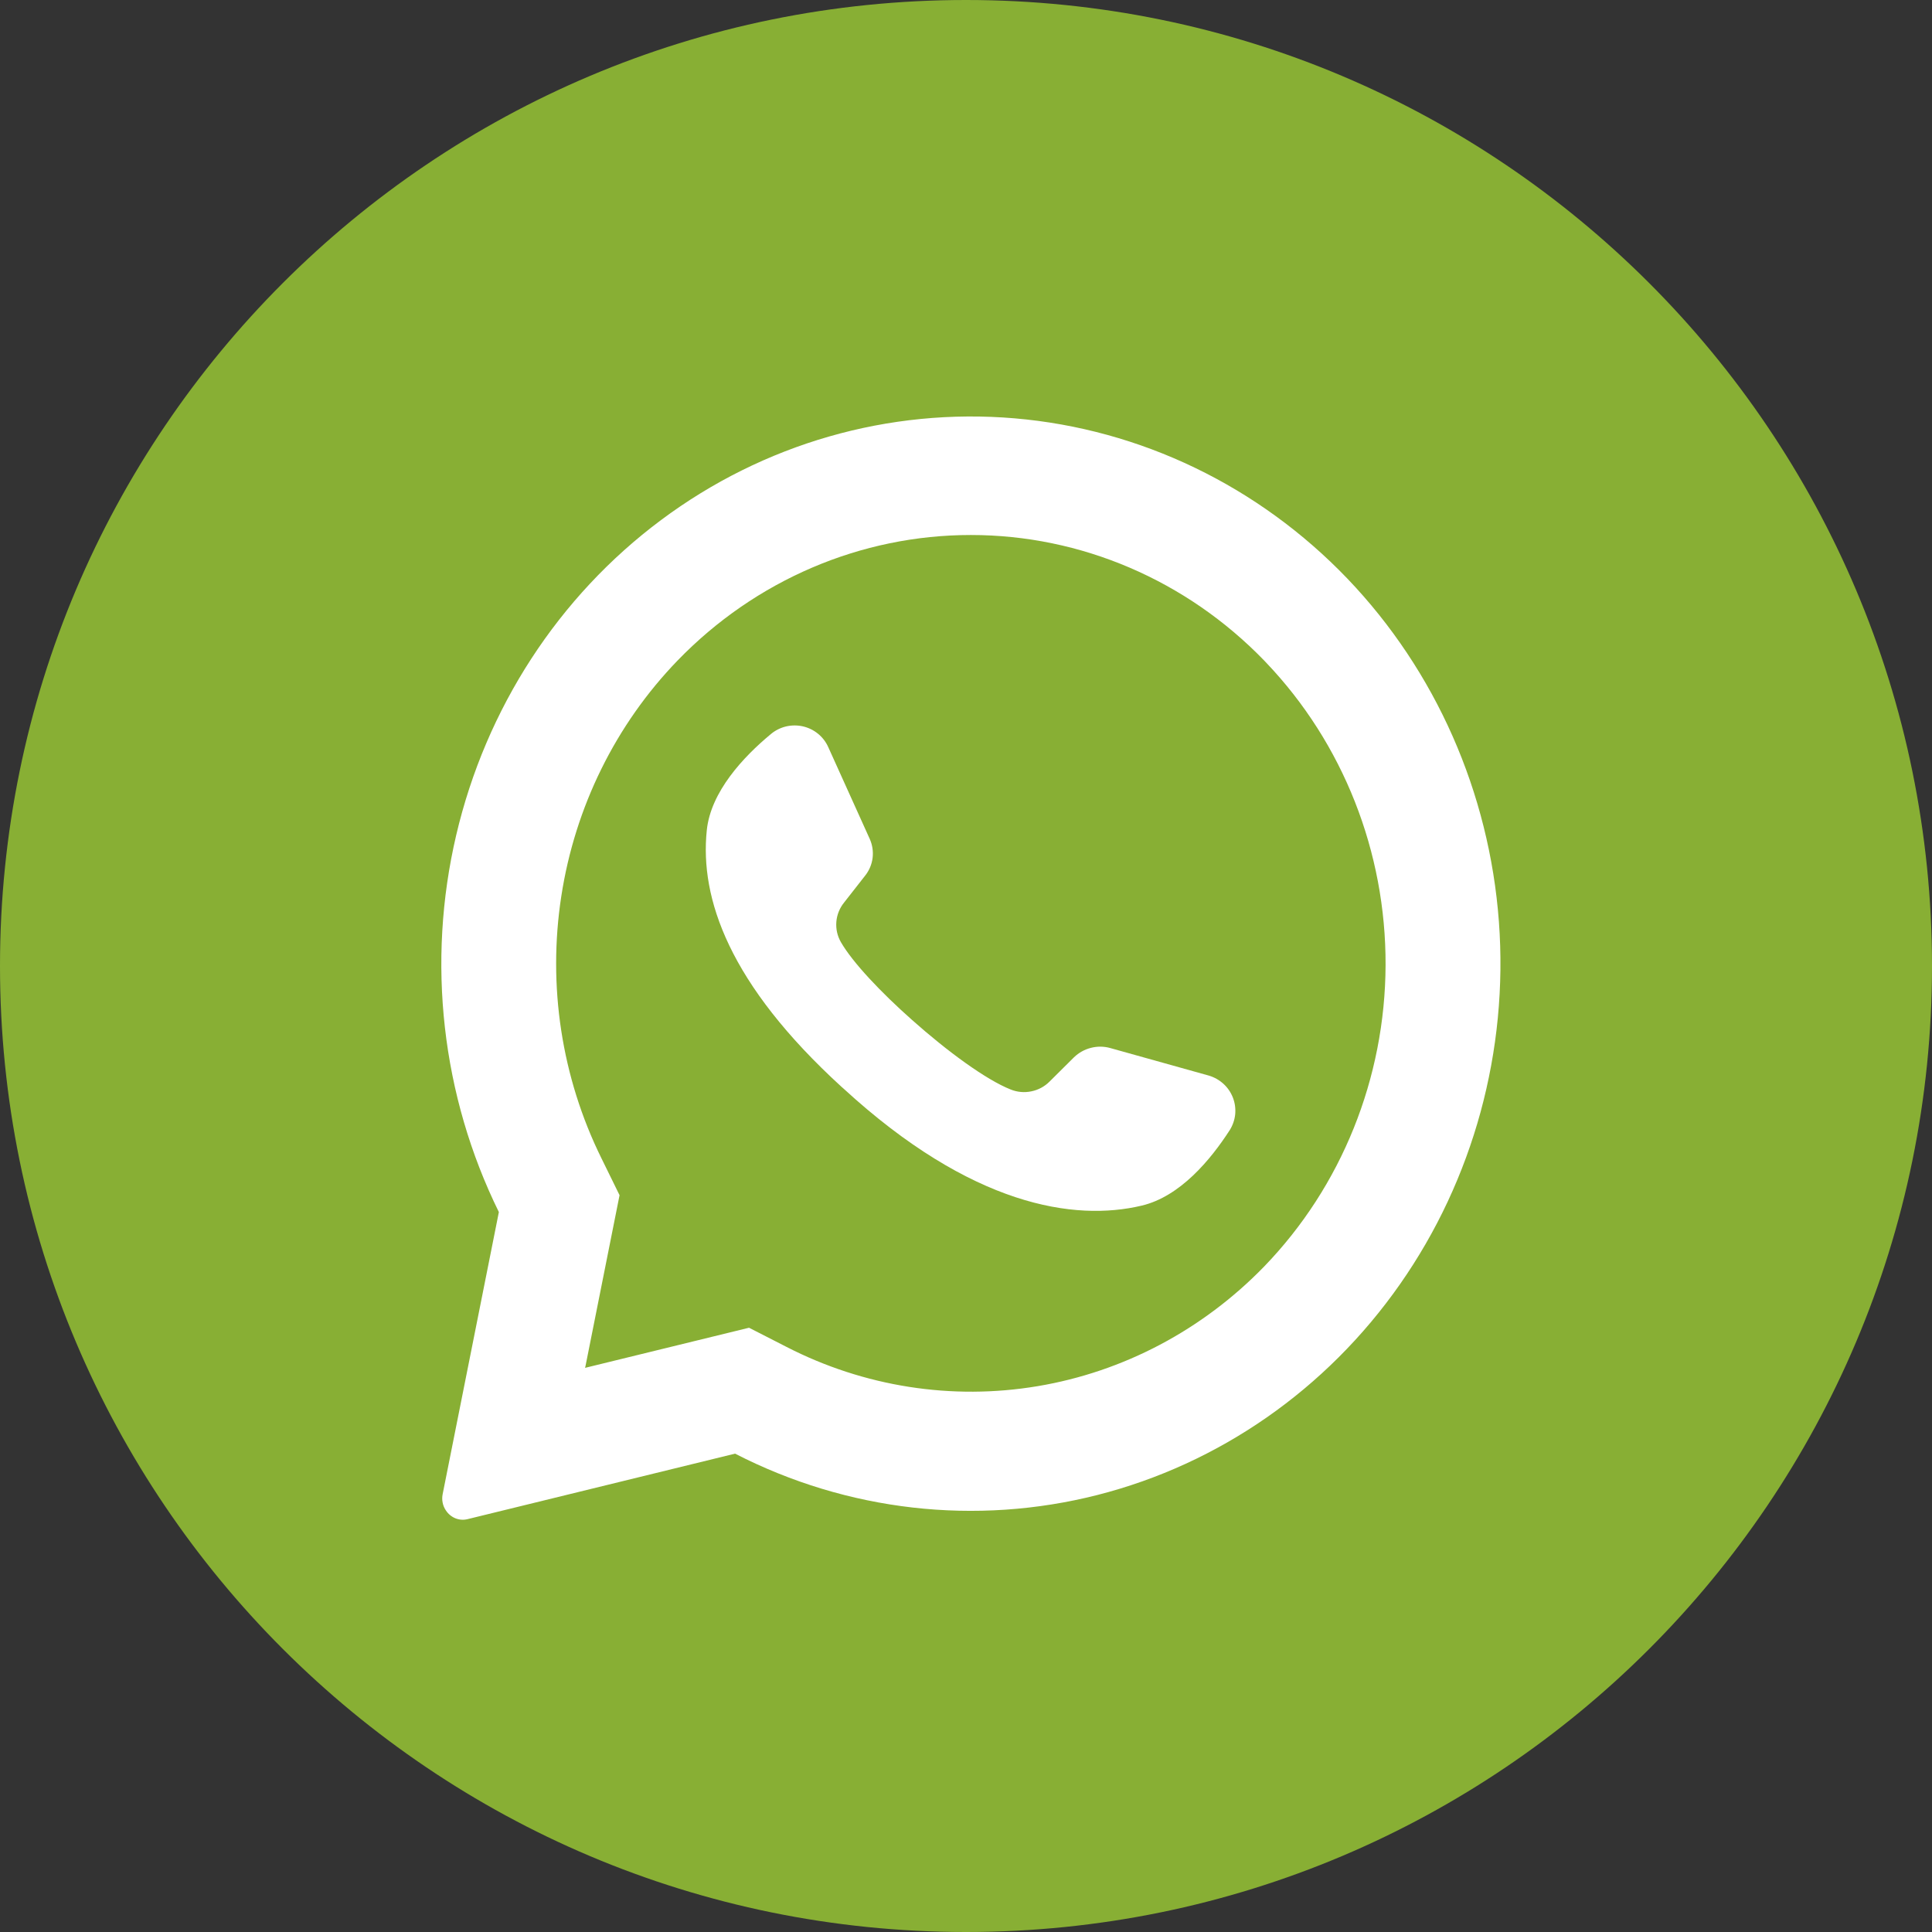
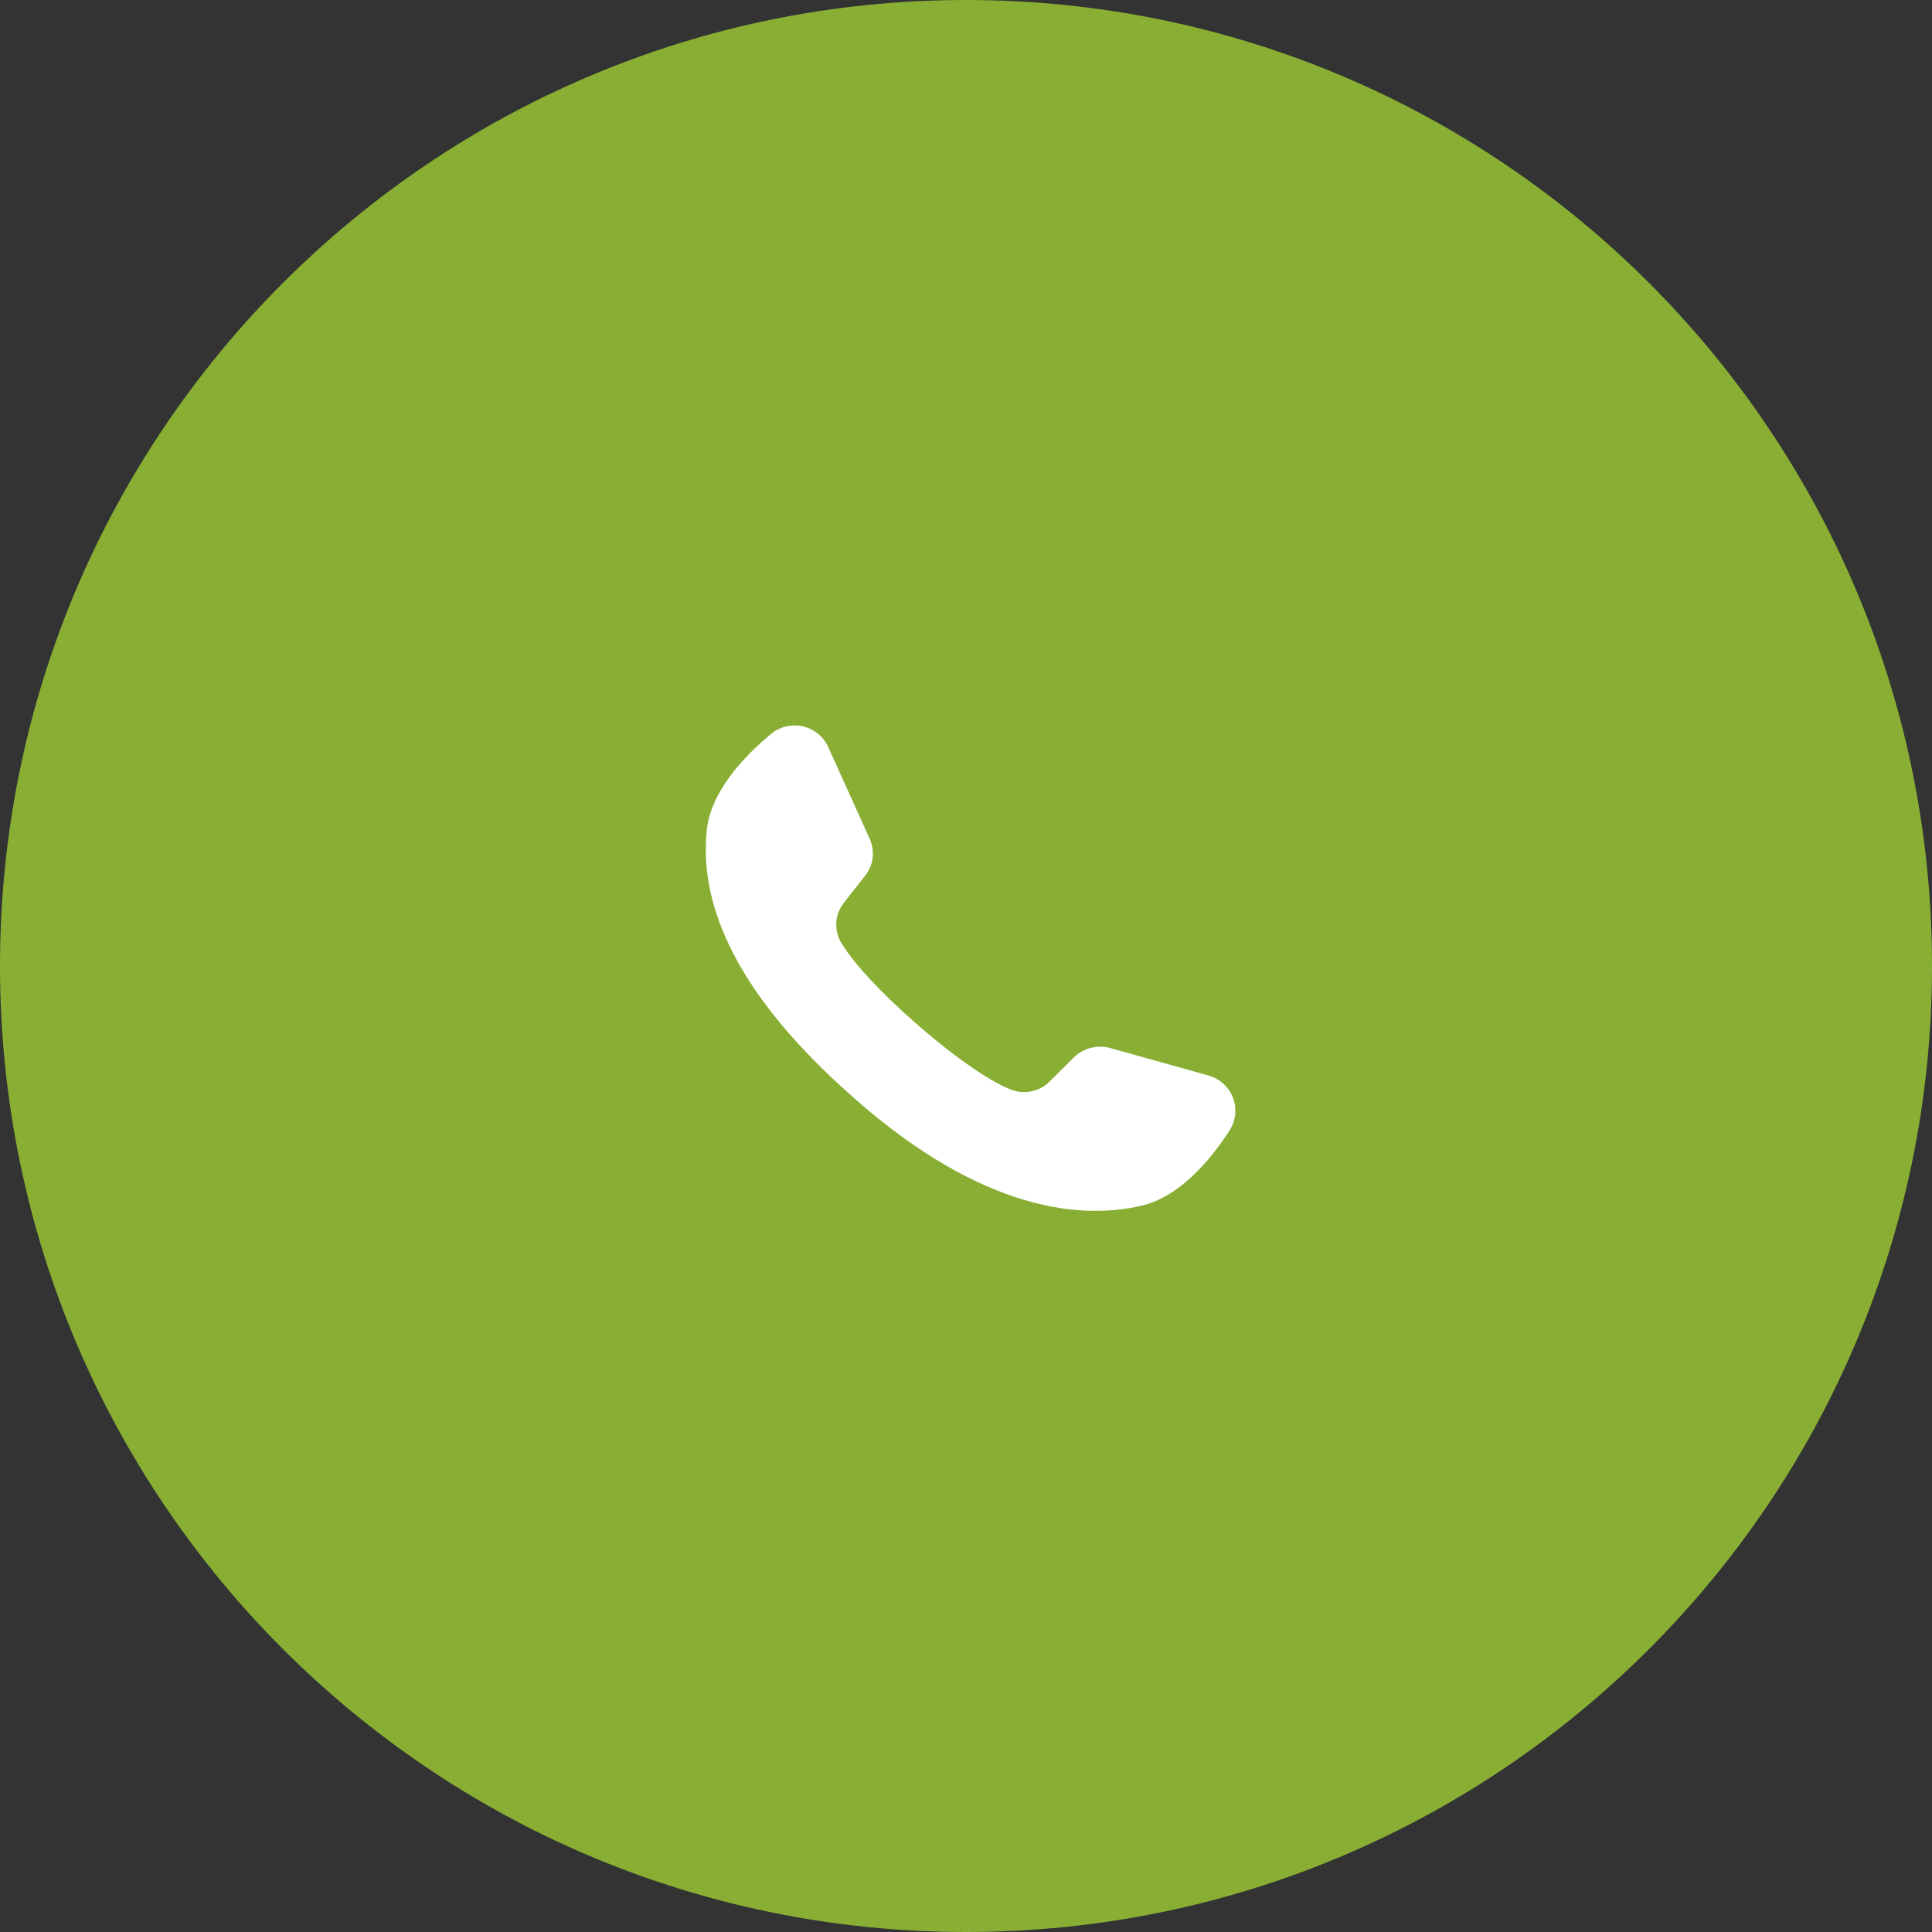
<svg xmlns="http://www.w3.org/2000/svg" width="47" height="47" viewBox="0 0 47 47" fill="none">
  <rect x="0" y="0" width="47" height="47" fill="#333333" stroke="none" />
  <path d="M23.5 47C36.479 47 47 36.479 47 23.5C47 10.521 36.479 0 23.5 0C10.521 0 0 10.521 0 23.5C0 36.479 10.521 47 23.5 47Z" fill="#88AF34" />
-   <path d="M32.781 14.079C30.619 11.823 27.747 10.439 24.685 10.177C21.622 9.916 18.57 10.793 16.079 12.653C13.587 14.512 11.821 17.23 11.098 20.317C10.375 23.403 10.743 26.655 12.136 29.486L10.769 36.346C10.755 36.414 10.754 36.485 10.768 36.554C10.781 36.622 10.808 36.687 10.847 36.744C10.904 36.831 10.985 36.898 11.079 36.936C11.174 36.974 11.277 36.981 11.376 36.956L17.882 35.363C20.613 36.766 23.738 37.122 26.7 36.368C29.662 35.613 32.268 33.798 34.056 31.244C35.844 28.69 36.697 25.563 36.464 22.42C36.23 19.277 34.925 16.321 32.781 14.079ZM30.753 30.811C29.256 32.353 27.33 33.371 25.245 33.721C23.159 34.071 21.02 33.736 19.129 32.764L18.222 32.3L14.233 33.276L14.245 33.225L15.072 29.076L14.628 28.171C13.661 26.209 13.32 23.982 13.654 21.808C13.987 19.634 14.978 17.625 16.484 16.068C18.376 14.113 20.942 13.015 23.618 13.015C26.294 13.015 28.86 14.113 30.753 16.068C30.769 16.087 30.786 16.105 30.804 16.122C32.673 18.082 33.717 20.726 33.707 23.478C33.697 26.229 32.635 28.865 30.753 30.811Z" fill="white" />
  <path d="M29.919 27.488C29.45 28.216 28.708 29.108 27.775 29.329C26.142 29.718 23.635 29.343 20.515 26.477L20.477 26.444C17.734 23.939 17.022 21.854 17.194 20.2C17.289 19.262 18.084 18.412 18.753 17.858C18.859 17.769 18.984 17.706 19.119 17.673C19.254 17.641 19.395 17.64 19.531 17.67C19.666 17.701 19.793 17.762 19.9 17.85C20.007 17.937 20.092 18.048 20.148 18.173L21.158 20.408C21.223 20.553 21.247 20.713 21.228 20.87C21.208 21.028 21.146 21.177 21.046 21.302L20.536 21.954C20.426 22.089 20.36 22.253 20.346 22.425C20.332 22.597 20.37 22.77 20.457 22.92C20.742 23.414 21.428 24.14 22.188 24.813C23.041 25.573 23.987 26.267 24.586 26.504C24.746 26.569 24.922 26.585 25.091 26.549C25.261 26.515 25.416 26.43 25.536 26.308L26.128 25.72C26.243 25.609 26.385 25.53 26.54 25.491C26.695 25.451 26.859 25.453 27.013 25.497L29.411 26.167C29.543 26.207 29.665 26.276 29.766 26.369C29.867 26.462 29.945 26.577 29.994 26.705C30.043 26.832 30.061 26.969 30.049 27.105C30.036 27.24 29.991 27.371 29.919 27.488Z" fill="white" />
</svg>